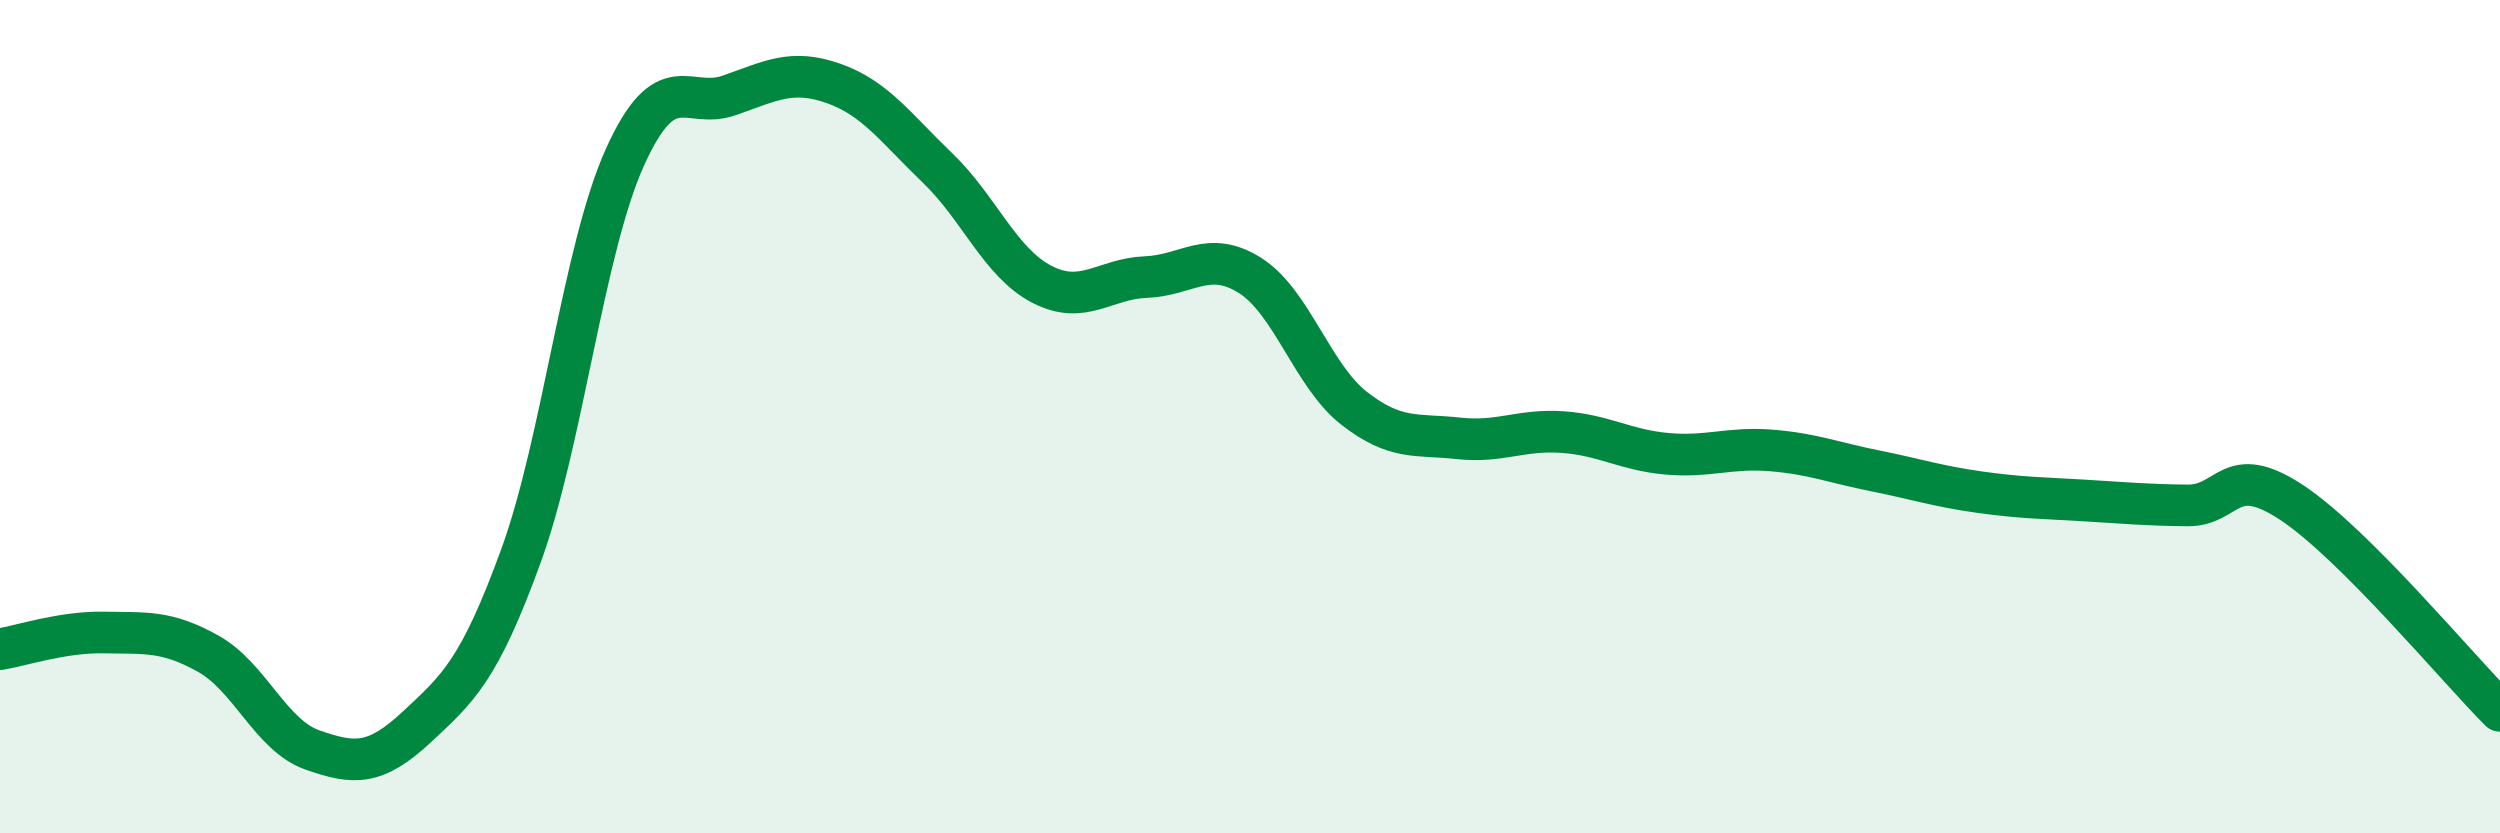
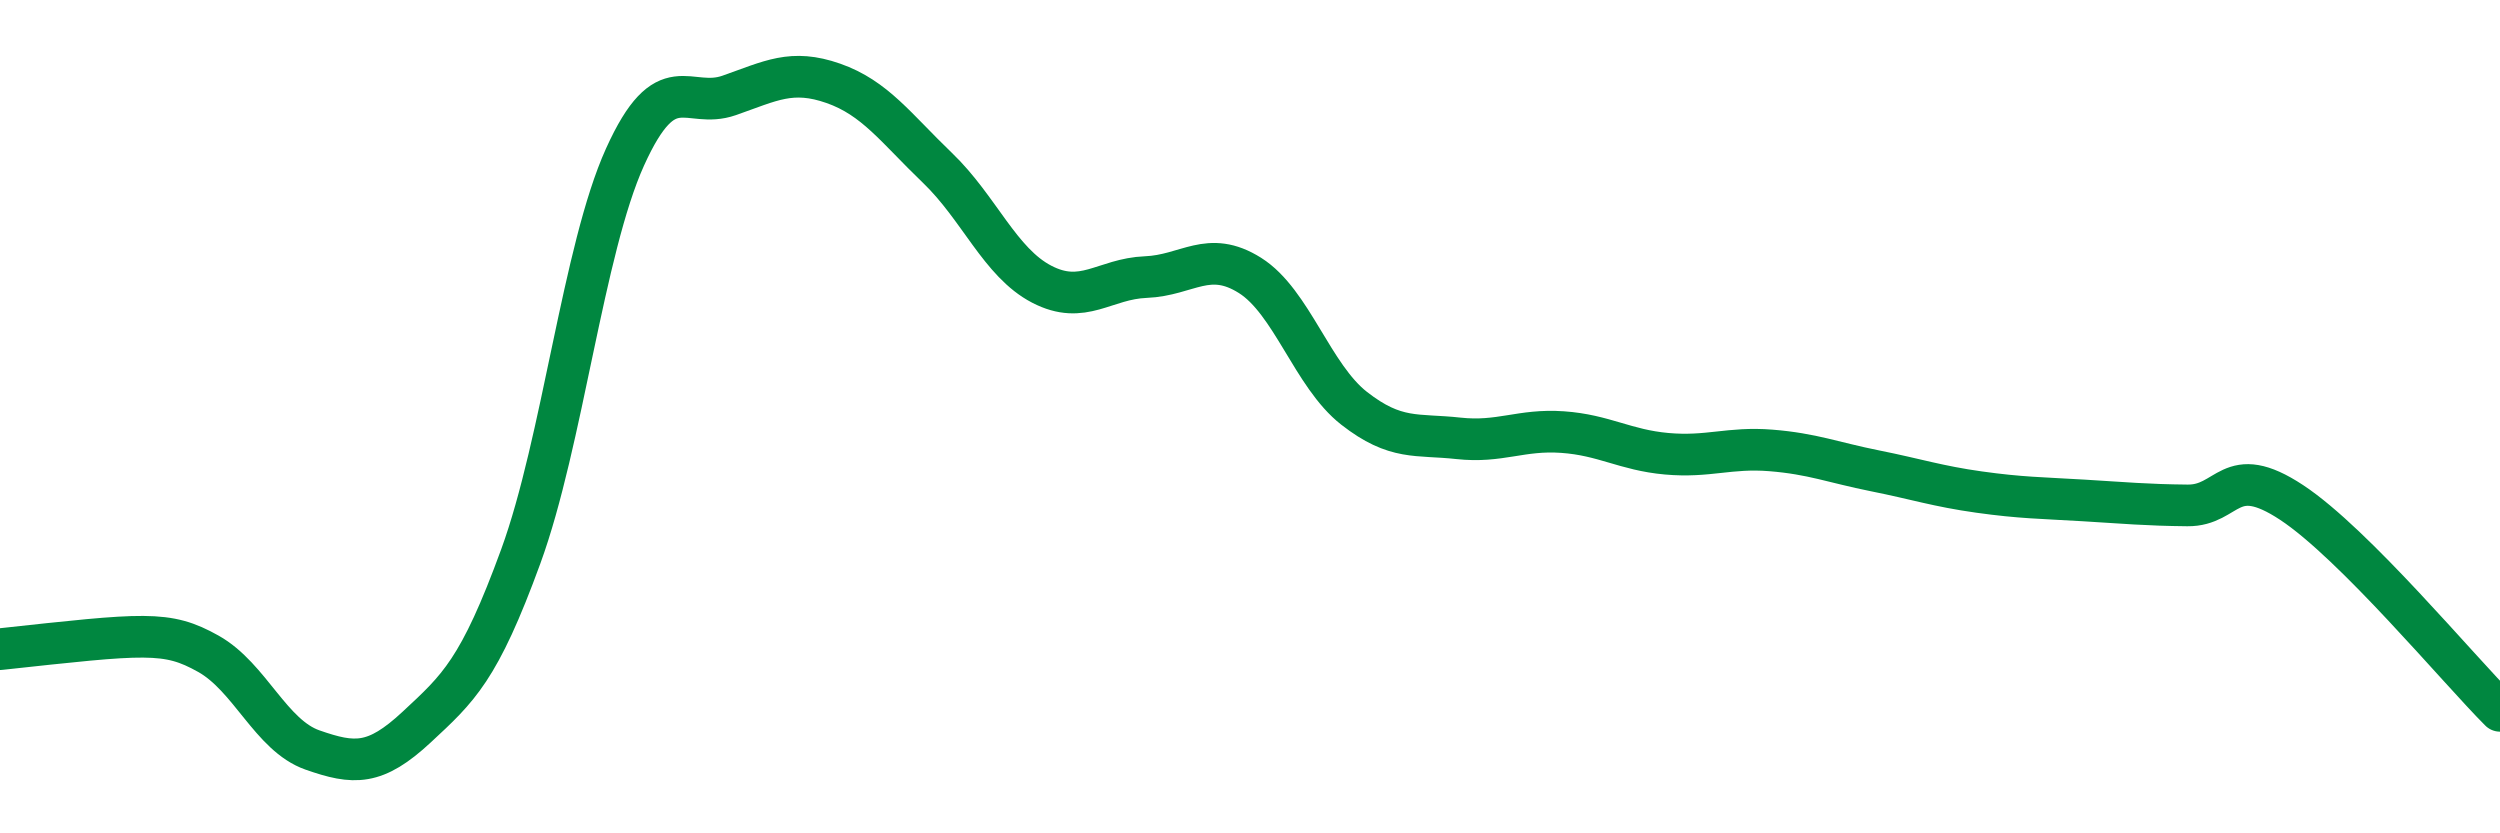
<svg xmlns="http://www.w3.org/2000/svg" width="60" height="20" viewBox="0 0 60 20">
-   <path d="M 0,15.58 C 0.5,15.5 1.5,15.16 2.5,15.18 C 3.5,15.2 4,15.13 5,15.69 C 6,16.25 6.5,17.65 7.5,18 C 8.5,18.35 9,18.38 10,17.45 C 11,16.52 11.5,16.09 12.5,13.35 C 13.5,10.61 14,5.98 15,3.77 C 16,1.56 16.5,2.64 17.5,2.29 C 18.5,1.94 19,1.65 20,2 C 21,2.35 21.5,3.07 22.5,4.03 C 23.5,4.99 24,6.3 25,6.82 C 26,7.34 26.5,6.69 27.5,6.65 C 28.5,6.61 29,5.98 30,6.61 C 31,7.24 31.5,9.02 32.5,9.8 C 33.5,10.58 34,10.41 35,10.52 C 36,10.63 36.5,10.3 37.5,10.37 C 38.5,10.44 39,10.8 40,10.89 C 41,10.98 41.5,10.73 42.5,10.81 C 43.5,10.89 44,11.1 45,11.3 C 46,11.5 46.5,11.67 47.5,11.81 C 48.5,11.95 49,11.95 50,12.01 C 51,12.07 51.5,12.12 52.5,12.13 C 53.5,12.14 53.5,11.07 55,12.06 C 56.5,13.05 59,16.06 60,17.06L60 20L0 20Z" fill="#008740" opacity="0.1" stroke-linecap="round" stroke-linejoin="round" />
-   <path d="M 0,15.58 C 0.5,15.5 1.5,15.16 2.5,15.18 C 3.5,15.2 4,15.13 5,15.69 C 6,16.25 6.5,17.65 7.5,18 C 8.5,18.35 9,18.38 10,17.45 C 11,16.52 11.5,16.09 12.5,13.35 C 13.5,10.61 14,5.98 15,3.77 C 16,1.56 16.5,2.64 17.5,2.29 C 18.5,1.94 19,1.65 20,2 C 21,2.35 21.5,3.07 22.5,4.03 C 23.5,4.99 24,6.3 25,6.82 C 26,7.34 26.5,6.69 27.5,6.65 C 28.5,6.61 29,5.98 30,6.61 C 31,7.24 31.5,9.02 32.5,9.8 C 33.5,10.58 34,10.41 35,10.52 C 36,10.63 36.5,10.3 37.5,10.37 C 38.5,10.44 39,10.8 40,10.89 C 41,10.98 41.5,10.73 42.5,10.81 C 43.5,10.89 44,11.1 45,11.3 C 46,11.5 46.5,11.67 47.5,11.81 C 48.5,11.95 49,11.95 50,12.01 C 51,12.07 51.5,12.12 52.5,12.13 C 53.5,12.14 53.5,11.07 55,12.06 C 56.5,13.05 59,16.06 60,17.06" stroke="#008740" stroke-width="1" fill="none" stroke-linecap="round" stroke-linejoin="round" />
+   <path d="M 0,15.58 C 3.5,15.2 4,15.13 5,15.69 C 6,16.25 6.5,17.65 7.5,18 C 8.5,18.35 9,18.38 10,17.45 C 11,16.52 11.5,16.09 12.5,13.35 C 13.5,10.61 14,5.98 15,3.77 C 16,1.56 16.5,2.64 17.5,2.29 C 18.5,1.94 19,1.65 20,2 C 21,2.35 21.5,3.07 22.5,4.03 C 23.5,4.99 24,6.3 25,6.82 C 26,7.34 26.5,6.69 27.5,6.65 C 28.5,6.61 29,5.98 30,6.61 C 31,7.24 31.5,9.02 32.5,9.8 C 33.5,10.58 34,10.41 35,10.52 C 36,10.63 36.5,10.3 37.5,10.37 C 38.5,10.44 39,10.8 40,10.89 C 41,10.98 41.5,10.73 42.5,10.81 C 43.5,10.89 44,11.1 45,11.3 C 46,11.5 46.5,11.67 47.5,11.81 C 48.5,11.95 49,11.95 50,12.01 C 51,12.07 51.5,12.12 52.5,12.13 C 53.5,12.14 53.5,11.07 55,12.06 C 56.5,13.05 59,16.06 60,17.06" stroke="#008740" stroke-width="1" fill="none" stroke-linecap="round" stroke-linejoin="round" />
</svg>